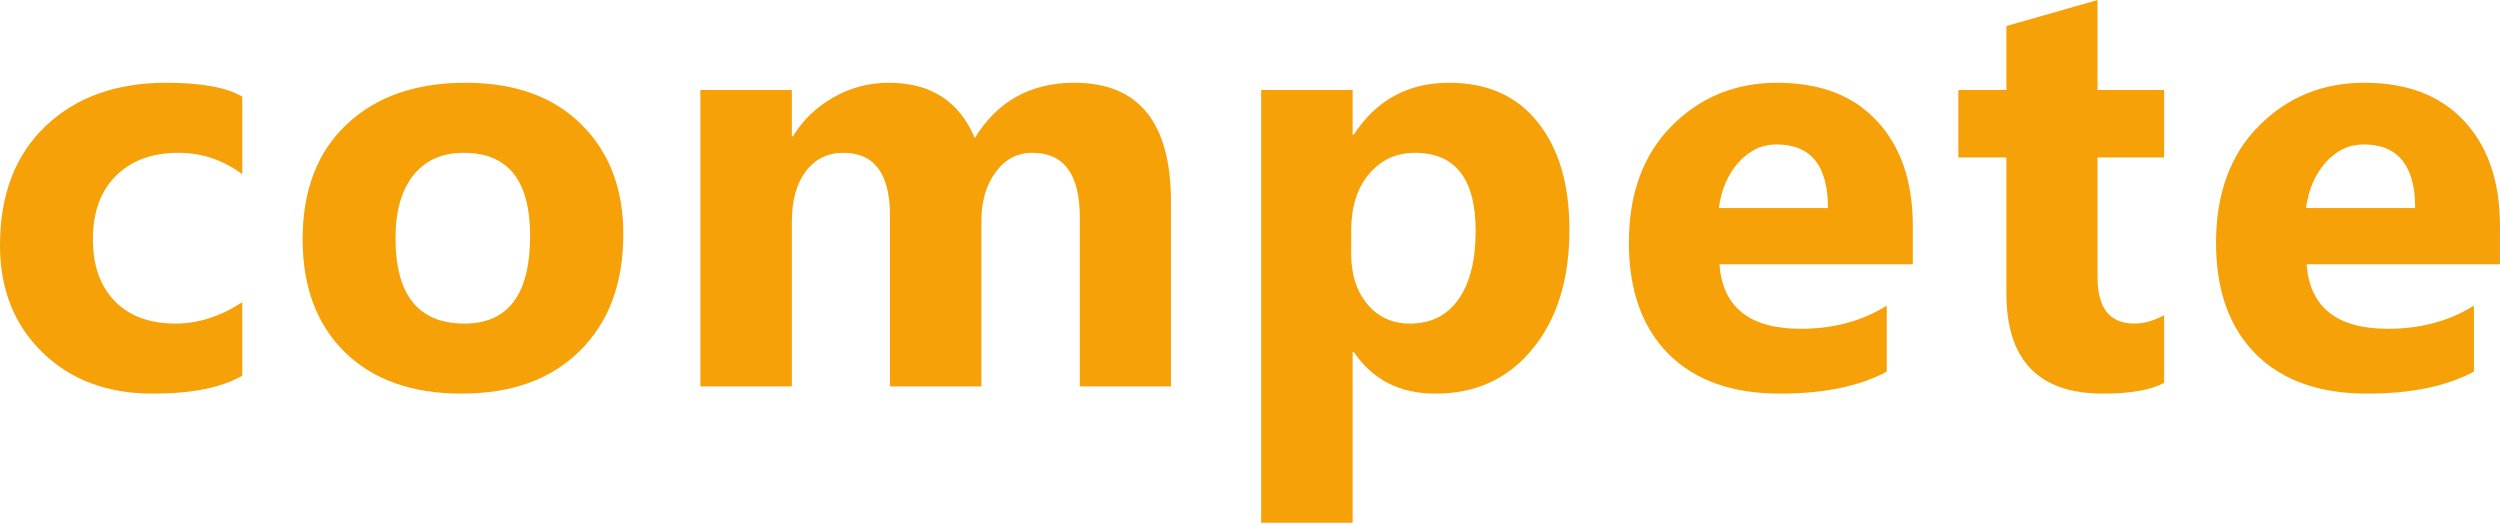
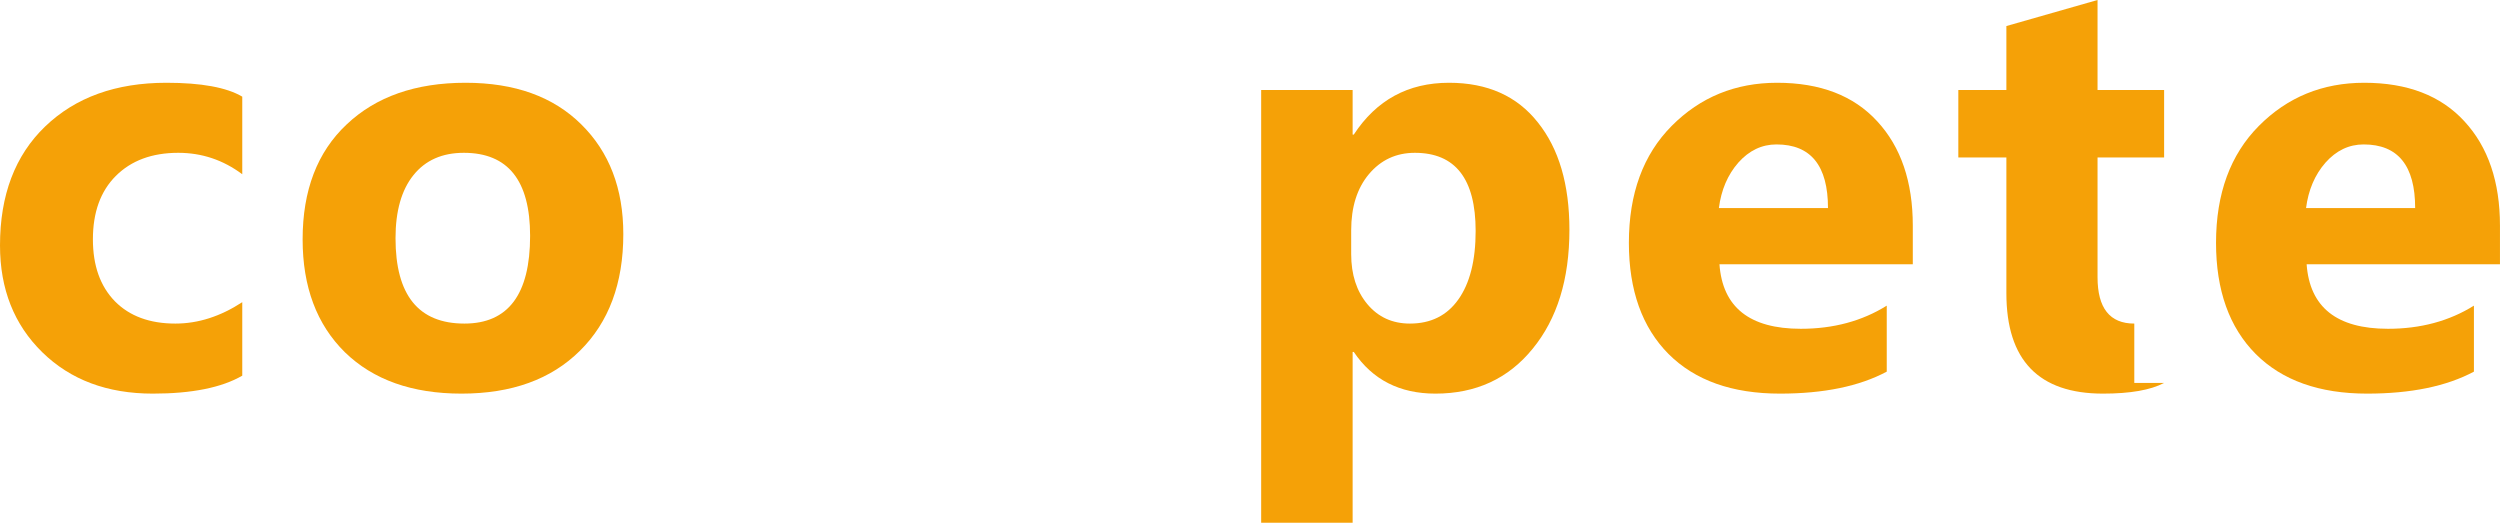
<svg xmlns="http://www.w3.org/2000/svg" width="167" height="35" viewBox="0 0 167 35" fill="none">
  <path d="M166.998 17.652H154.083C154.289 20.526 156.1 21.963 159.516 21.963C161.694 21.963 163.608 21.448 165.258 20.417V24.825C163.428 25.804 161.049 26.294 158.124 26.294C154.927 26.294 152.446 25.411 150.68 23.645C148.914 21.867 148.031 19.392 148.031 16.221C148.031 12.934 148.985 10.331 150.893 8.41C152.8 6.49 155.146 5.529 157.93 5.529C160.817 5.529 163.047 6.387 164.62 8.101C166.205 9.815 166.998 12.142 166.998 15.08V17.652ZM161.333 13.901C161.333 11.065 160.186 9.648 157.892 9.648C156.912 9.648 156.061 10.054 155.34 10.866C154.631 11.678 154.199 12.689 154.044 13.901H161.333Z" fill="#F5A107" />
-   <path d="M144.563 25.579C143.661 26.056 142.301 26.294 140.483 26.294C136.178 26.294 134.026 24.058 134.026 19.585V10.518H130.816V6.013H134.026V1.74L140.116 0V6.013H144.563V10.518H140.116V18.522C140.116 20.584 140.935 21.615 142.571 21.615C143.216 21.615 143.88 21.428 144.563 21.055V25.579Z" fill="#F5A107" />
+   <path d="M144.563 25.579C143.661 26.056 142.301 26.294 140.483 26.294C136.178 26.294 134.026 24.058 134.026 19.585V10.518H130.816V6.013H134.026V1.74L140.116 0V6.013H144.563V10.518H140.116V18.522C140.116 20.584 140.935 21.615 142.571 21.615V25.579Z" fill="#F5A107" />
  <path d="M127.775 17.652H114.86C115.066 20.526 116.877 21.963 120.293 21.963C122.471 21.963 124.385 21.448 126.035 20.417V24.825C124.205 25.804 121.827 26.294 118.901 26.294C115.704 26.294 113.223 25.411 111.457 23.645C109.692 21.867 108.809 19.392 108.809 16.221C108.809 12.934 109.762 10.331 111.67 8.41C113.578 6.49 115.924 5.529 118.708 5.529C121.595 5.529 123.825 6.387 125.397 8.101C126.983 9.815 127.775 12.142 127.775 15.08V17.652ZM122.11 13.901C122.11 11.065 120.963 9.648 118.669 9.648C117.689 9.648 116.839 10.054 116.117 10.866C115.408 11.678 114.976 12.689 114.821 13.901H122.11Z" fill="#F5A107" />
  <path d="M90.433 23.51H90.356V34.917H84.246V6.013H90.356V8.99H90.433C91.941 6.683 94.061 5.529 96.794 5.529C99.359 5.529 101.337 6.412 102.729 8.178C104.134 9.931 104.837 12.322 104.837 15.351C104.837 18.651 104.018 21.299 102.381 23.297C100.757 25.295 98.592 26.294 95.885 26.294C93.501 26.294 91.683 25.366 90.433 23.51ZM90.259 15.39V16.975C90.259 18.341 90.62 19.456 91.342 20.32C92.064 21.183 93.011 21.615 94.184 21.615C95.576 21.615 96.652 21.08 97.413 20.011C98.186 18.928 98.573 17.401 98.573 15.428C98.573 11.948 97.219 10.208 94.513 10.208C93.262 10.208 92.237 10.685 91.438 11.639C90.652 12.58 90.259 13.83 90.259 15.39Z" fill="#F5A107" />
-   <path d="M78.222 25.811H72.132V14.52C72.132 11.645 71.075 10.208 68.961 10.208C67.956 10.208 67.137 10.64 66.506 11.504C65.874 12.367 65.558 13.444 65.558 14.732V25.811H59.449V14.404C59.449 11.607 58.411 10.208 56.336 10.208C55.292 10.208 54.454 10.621 53.823 11.446C53.204 12.271 52.895 13.392 52.895 14.81V25.811H46.785V6.013H52.895V9.106H52.972C53.604 8.049 54.486 7.192 55.621 6.535C56.768 5.865 58.018 5.529 59.372 5.529C62.169 5.529 64.083 6.76 65.114 9.222C66.622 6.76 68.839 5.529 71.765 5.529C76.07 5.529 78.222 8.185 78.222 13.495V25.811Z" fill="#F5A107" />
  <path d="M30.829 26.294C27.529 26.294 24.932 25.373 23.038 23.529C21.156 21.673 20.215 19.16 20.215 15.989C20.215 12.715 21.194 10.157 23.154 8.314C25.113 6.457 27.762 5.529 31.1 5.529C34.387 5.529 36.965 6.457 38.834 8.314C40.702 10.157 41.637 12.599 41.637 15.641C41.637 18.928 40.67 21.525 38.737 23.433C36.816 25.34 34.18 26.294 30.829 26.294ZM30.984 10.208C29.54 10.208 28.419 10.704 27.62 11.697C26.821 12.689 26.421 14.094 26.421 15.912C26.421 19.714 27.955 21.615 31.023 21.615C33.948 21.615 35.411 19.663 35.411 15.757C35.411 12.058 33.935 10.208 30.984 10.208Z" fill="#F5A107" />
  <path d="M16.183 25.095C14.803 25.895 12.812 26.294 10.208 26.294C7.166 26.294 4.705 25.373 2.823 23.529C0.941 21.686 0 19.308 0 16.395C0 13.031 1.005 10.382 3.016 8.449C5.04 6.503 7.74 5.529 11.117 5.529C13.45 5.529 15.139 5.839 16.183 6.457V11.639C14.906 10.685 13.482 10.208 11.91 10.208C10.157 10.208 8.765 10.724 7.734 11.755C6.715 12.773 6.206 14.185 6.206 15.989C6.206 17.742 6.696 19.121 7.676 20.127C8.655 21.119 10.002 21.615 11.716 21.615C13.237 21.615 14.726 21.138 16.183 20.185V25.095Z" fill="#F5A107" />
</svg>